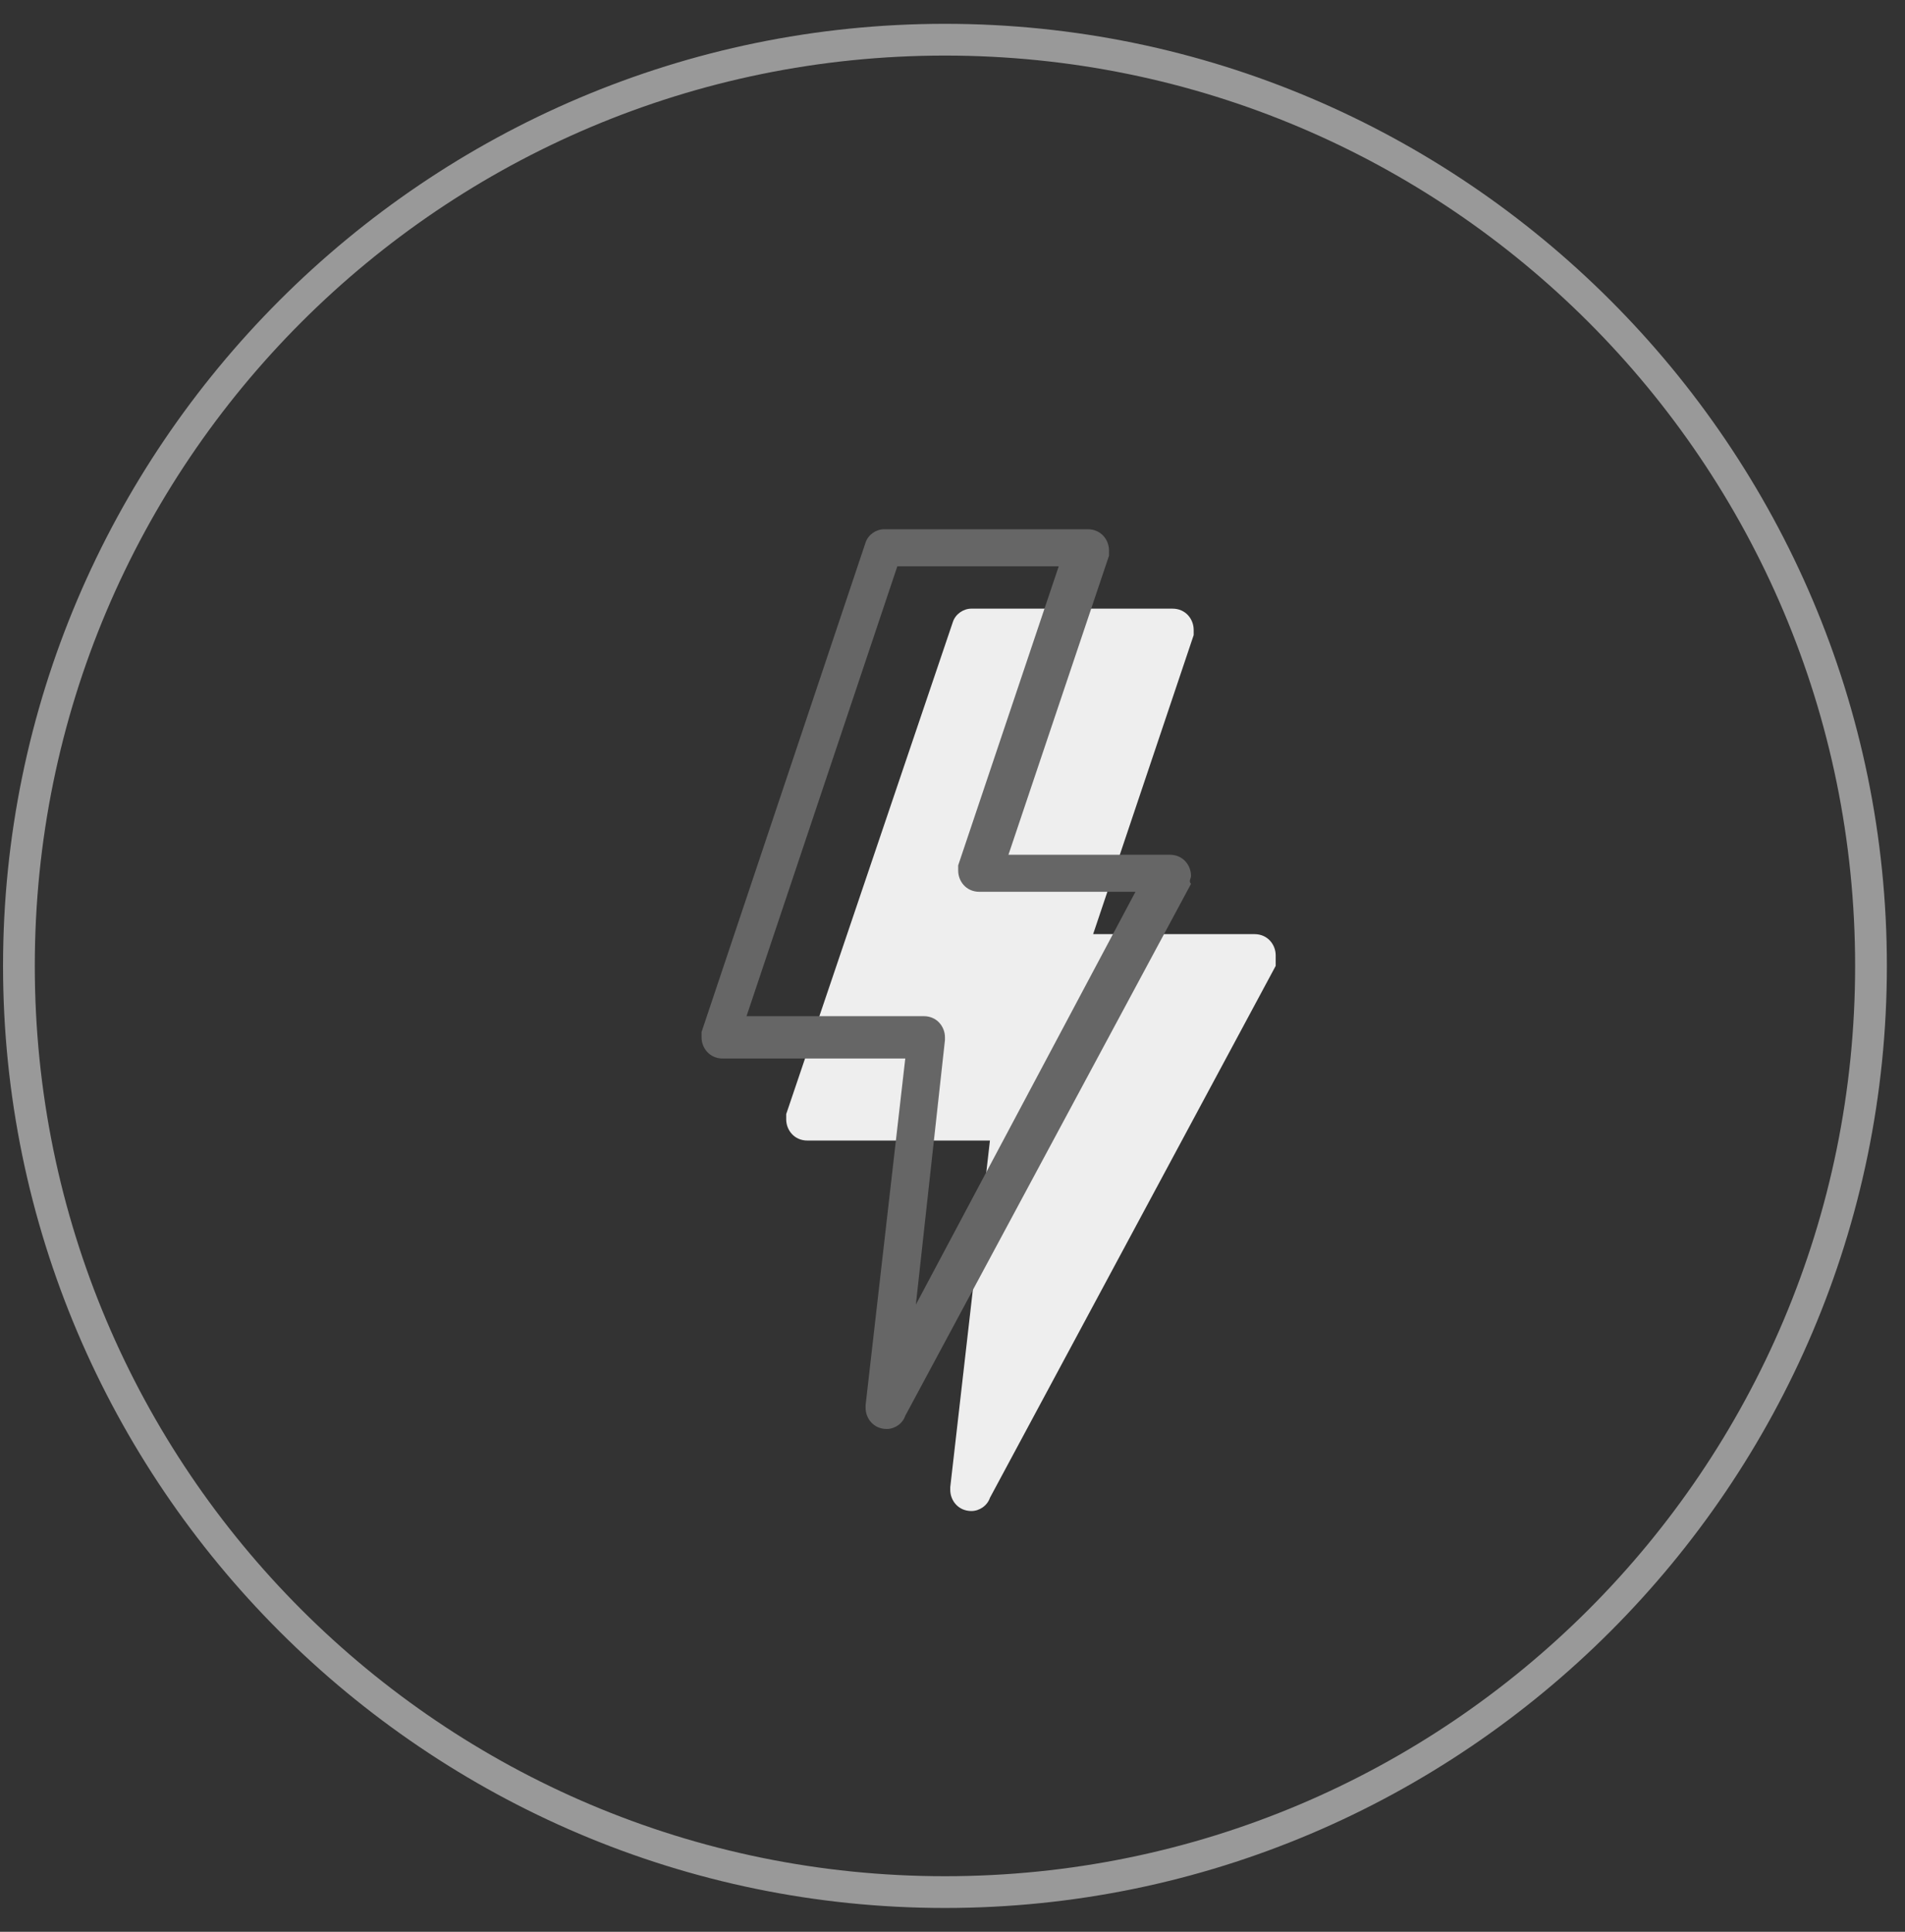
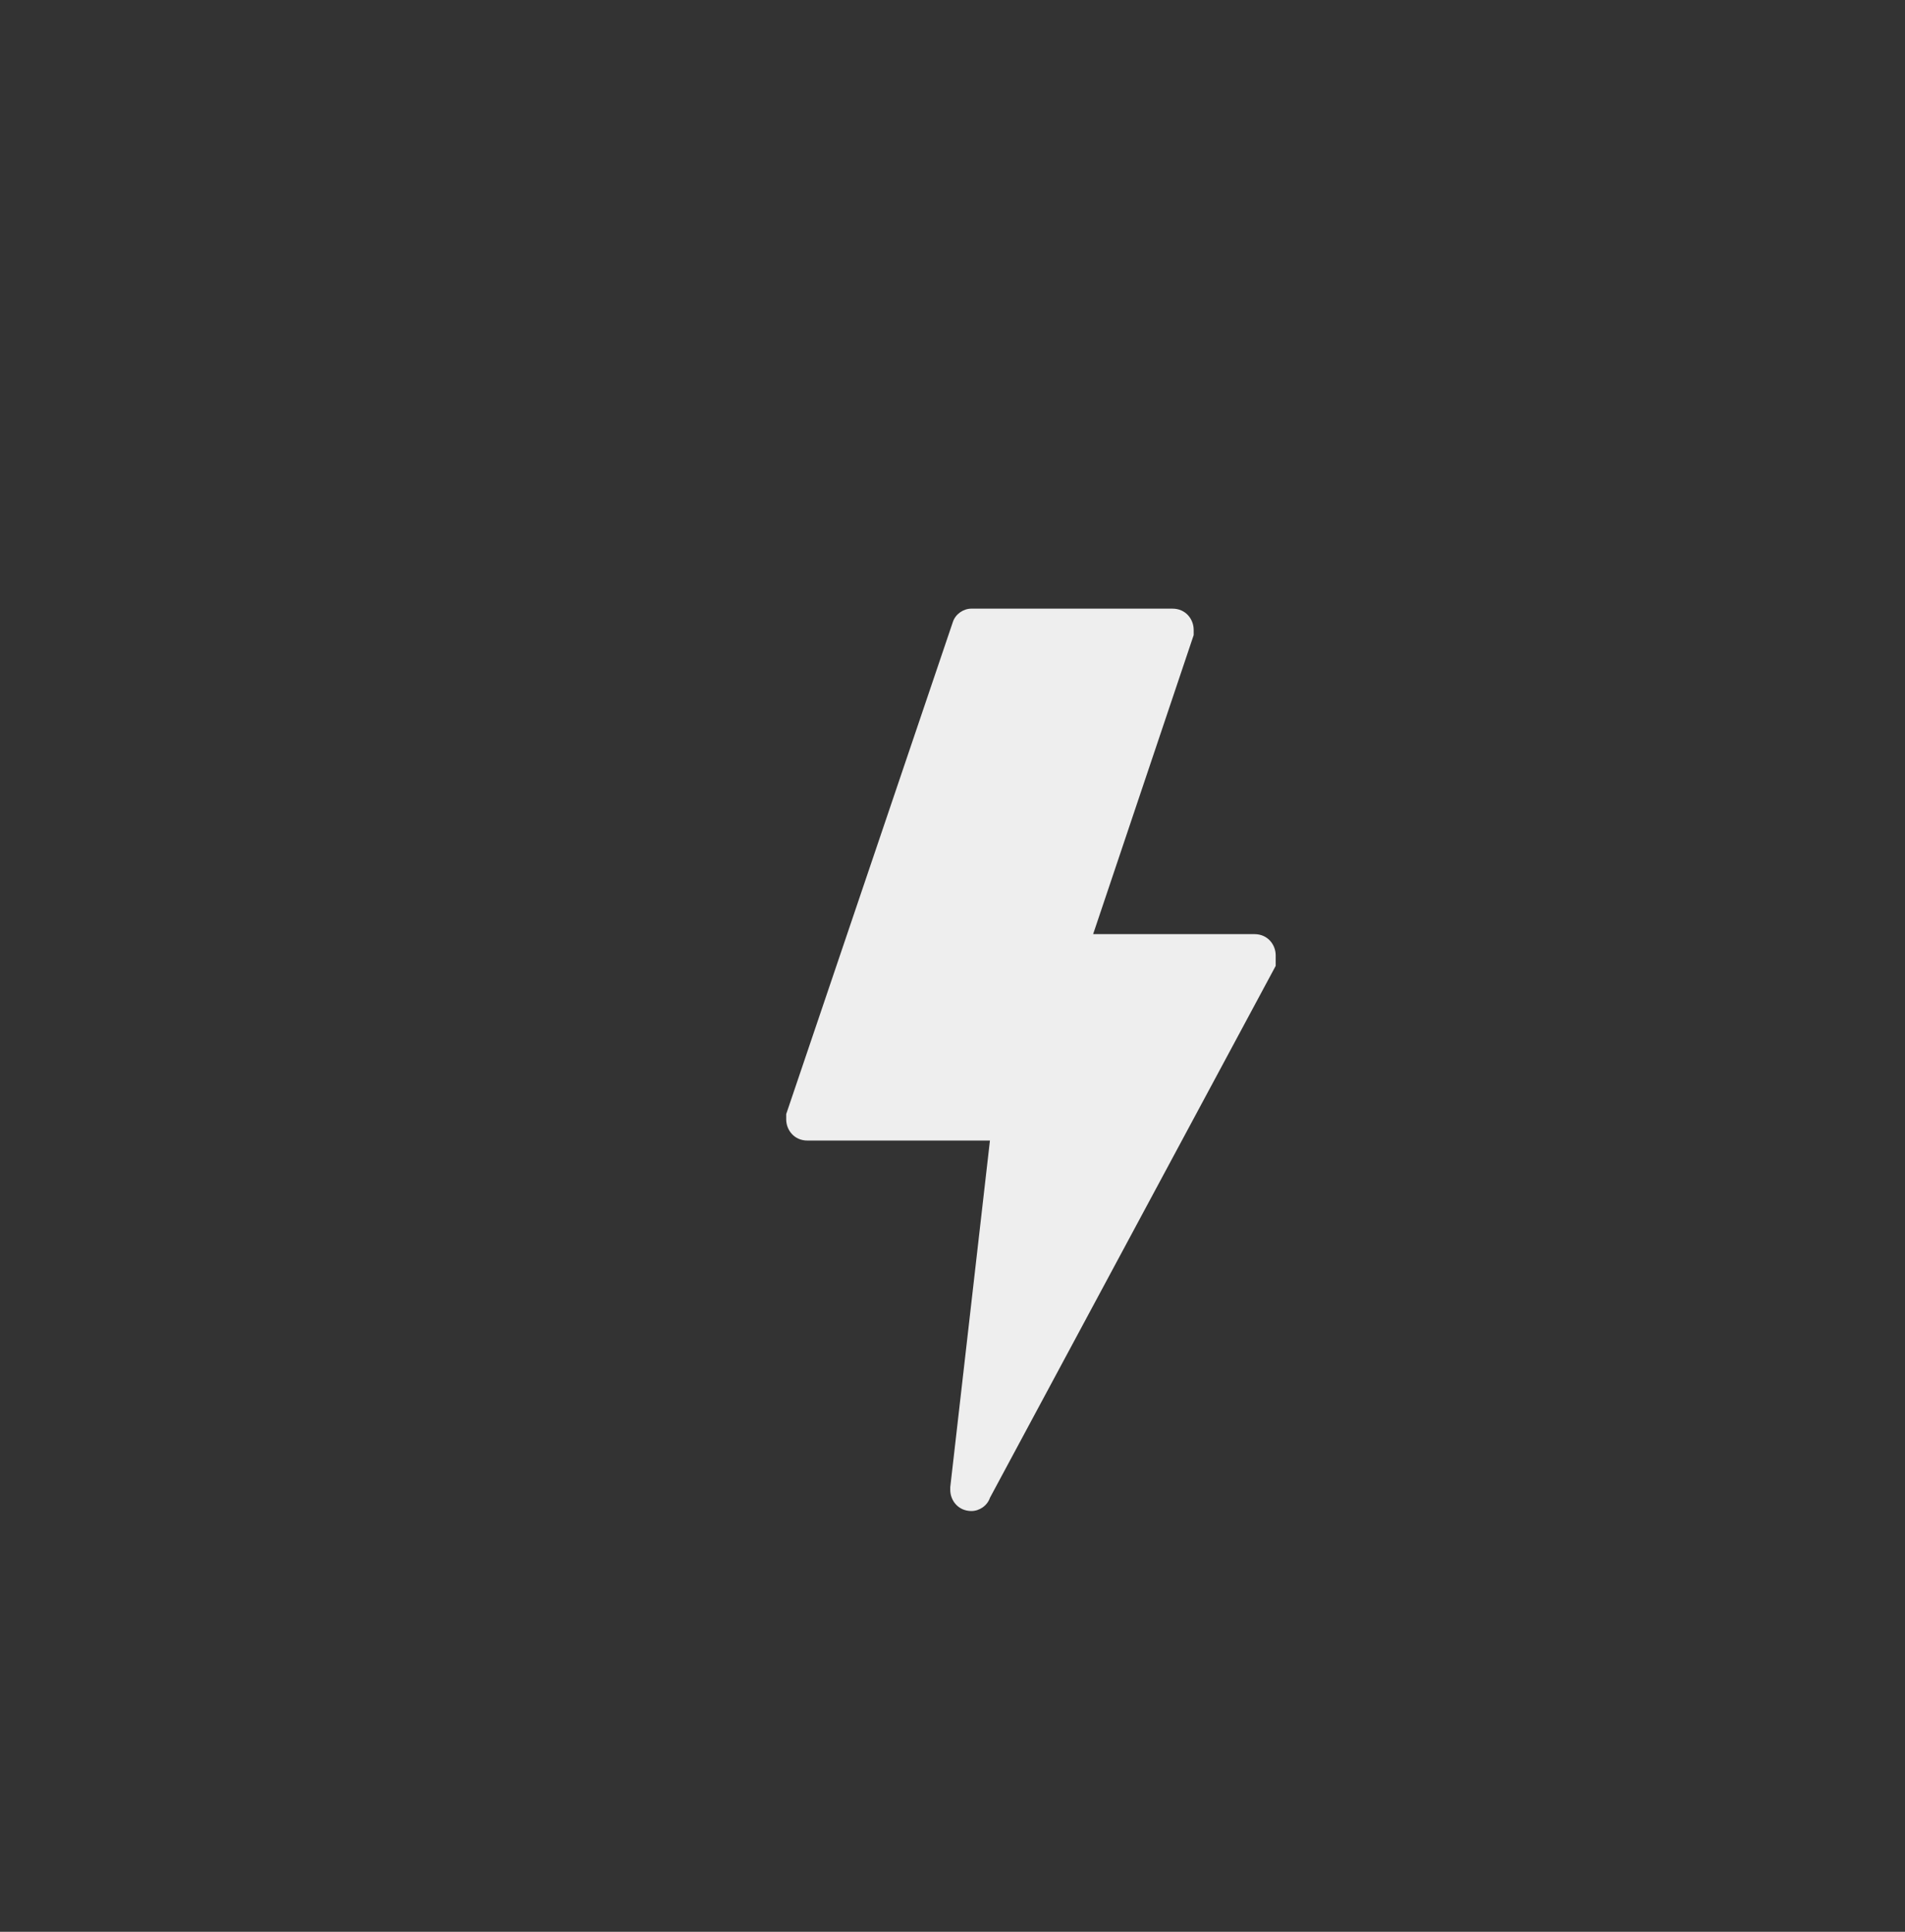
<svg xmlns="http://www.w3.org/2000/svg" version="1.1" id="图层_1" x="0px" y="0px" viewBox="0 0 72 73" style="enable-background:new 0 0 72 73;" xml:space="preserve">
  <rect x="0" y="0" width="72" height="73" fill="#333333" stroke="none" />
  <style type="text/css">
	.st0{fill:#EEEEEE;}
	.st1{fill:#666666;}
	.st2{fill:#999999;}
</style>
  <title>快速收益</title>
  <desc>Created with Sketch.</desc>
  <g id="页面1">
    <g id="加盟复制-3" transform="translate(-1211, -2532)">
      <g id="快速收益" transform="translate(1211.715, 2533.5)">
        <g id="路径">
          <path class="st0" d="M47.5,34.6c0-0.4-0.3-0.8-0.8-0.8h-6.1l3.8-11.3l0,0c0-0.1,0-0.2,0-0.2c0-0.4-0.3-0.8-0.8-0.8H36      c-0.3,0-0.6,0.2-0.7,0.5l0,0L29,40.6l0,0c0,0.1,0,0.2,0,0.2c0,0.4,0.3,0.8,0.8,0.8h6.9l-1.5,13.1l0,0c0,0,0,0.1,0,0.1      c0,0.4,0.3,0.8,0.8,0.8c0.3,0,0.6-0.2,0.7-0.5l0,0L47.5,35l0,0C47.5,34.9,47.5,34.8,47.5,34.6z" />
        </g>
        <g id="形状">
-           <path class="st1" d="M44.3,31.6c0-0.4-0.3-0.8-0.8-0.8h-6.1l3.8-11.3l0,0c0-0.1,0-0.2,0-0.2c0-0.4-0.3-0.8-0.8-0.8h-7.7      c-0.3,0-0.6,0.2-0.7,0.5l0,0l-6.2,18.5l0,0c0,0.1,0,0.2,0,0.2c0,0.4,0.3,0.8,0.8,0.8h6.9l-1.5,13.1l0,0c0,0,0,0.1,0,0.1      c0,0.4,0.3,0.8,0.8,0.8c0.3,0,0.6-0.2,0.7-0.5l0,0l10.8-20.1l0,0C44.2,31.8,44.3,31.7,44.3,31.6z M33.9,47.8l1.1-10l0,0      c0,0,0-0.1,0-0.1c0-0.4-0.3-0.8-0.8-0.8h-6.7l5.7-17h6.1l-3.8,11.3l0,0c0,0.1,0,0.2,0,0.2c0,0.4,0.3,0.8,0.8,0.8h5.9L33.9,47.8z      " />
-         </g>
+           </g>
        <g id="椭圆形">
-           <path class="st2" d="M35,70.6c-19.6,0-35.6-16-35.6-35.6S15.4-0.6,35-0.6s35.6,16,35.6,35.6S54.6,70.6,35,70.6z M35,0.6      C16,0.6,0.6,16,0.6,35C0.6,54,16,69.4,35,69.4C54,69.4,69.4,54,69.4,35C69.4,16,54,0.6,35,0.6z" />
-         </g>
+           </g>
      </g>
    </g>
  </g>
</svg>